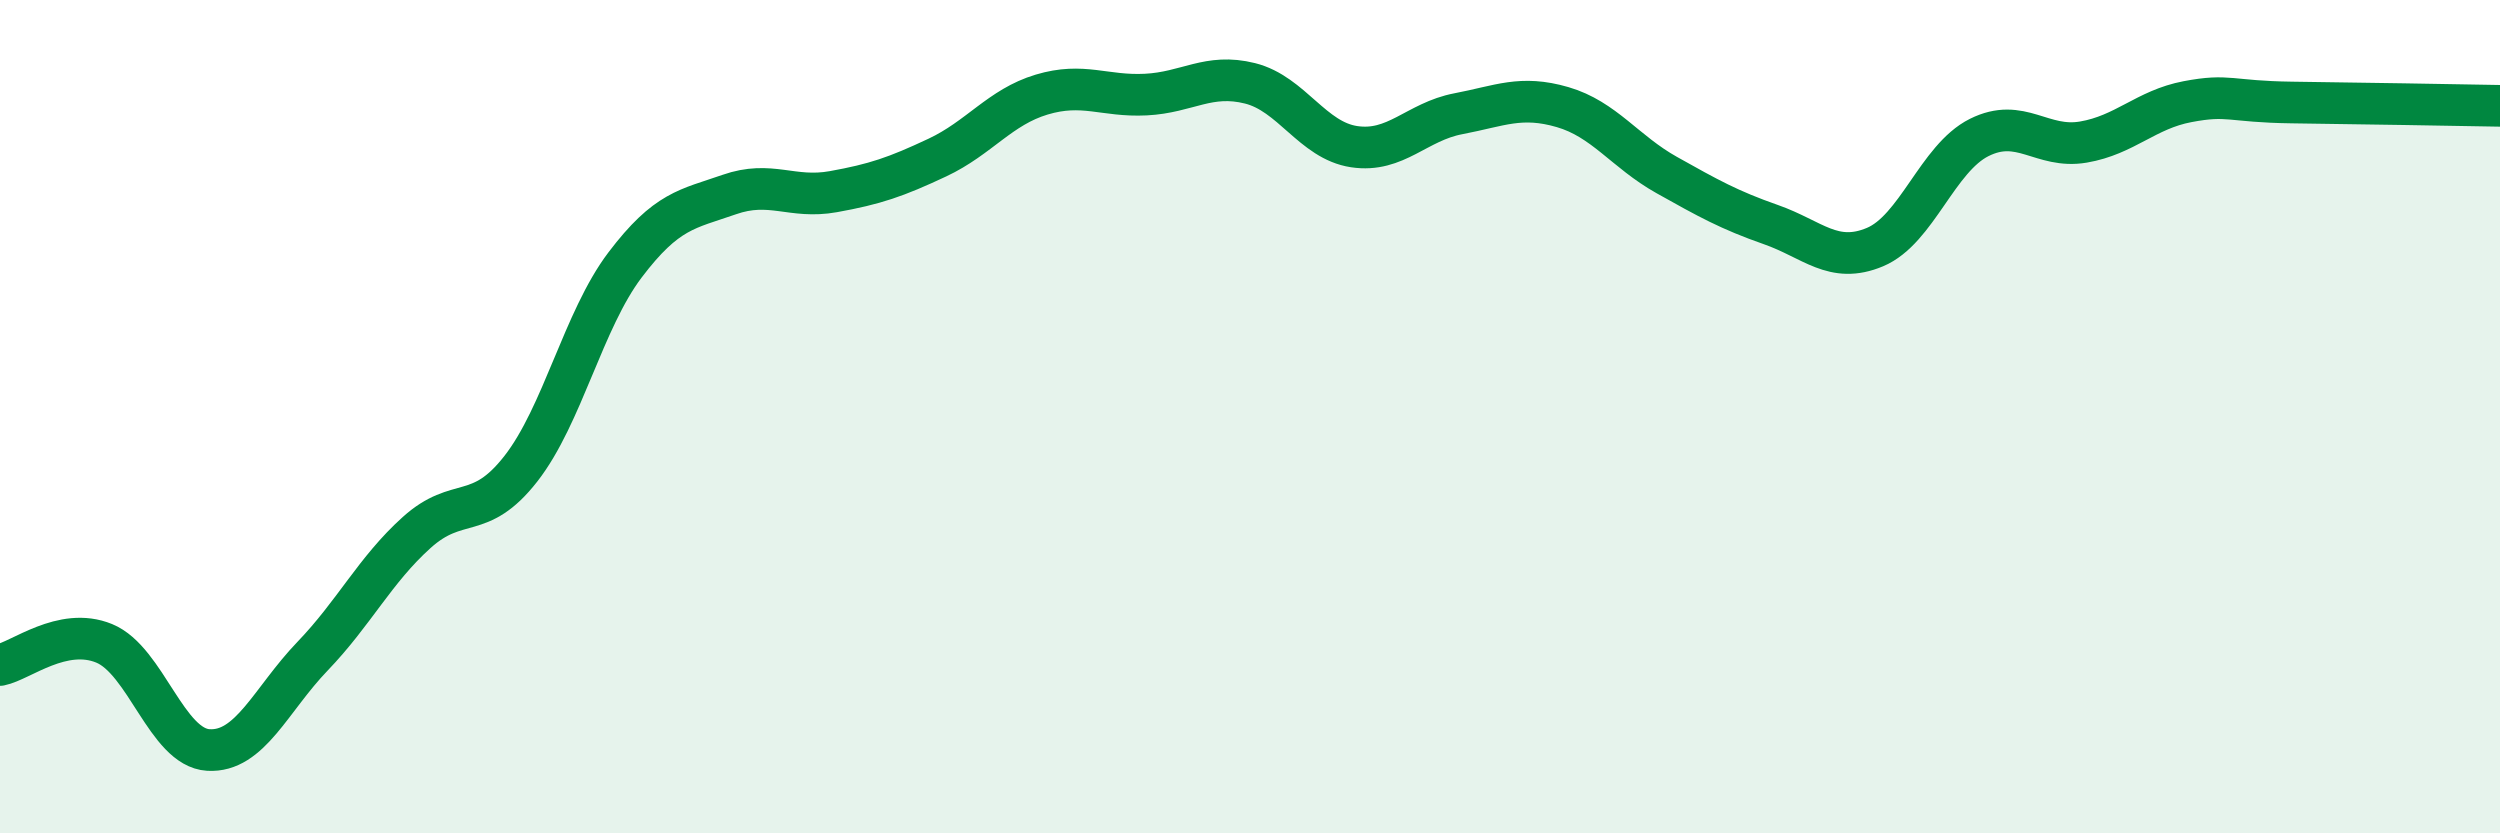
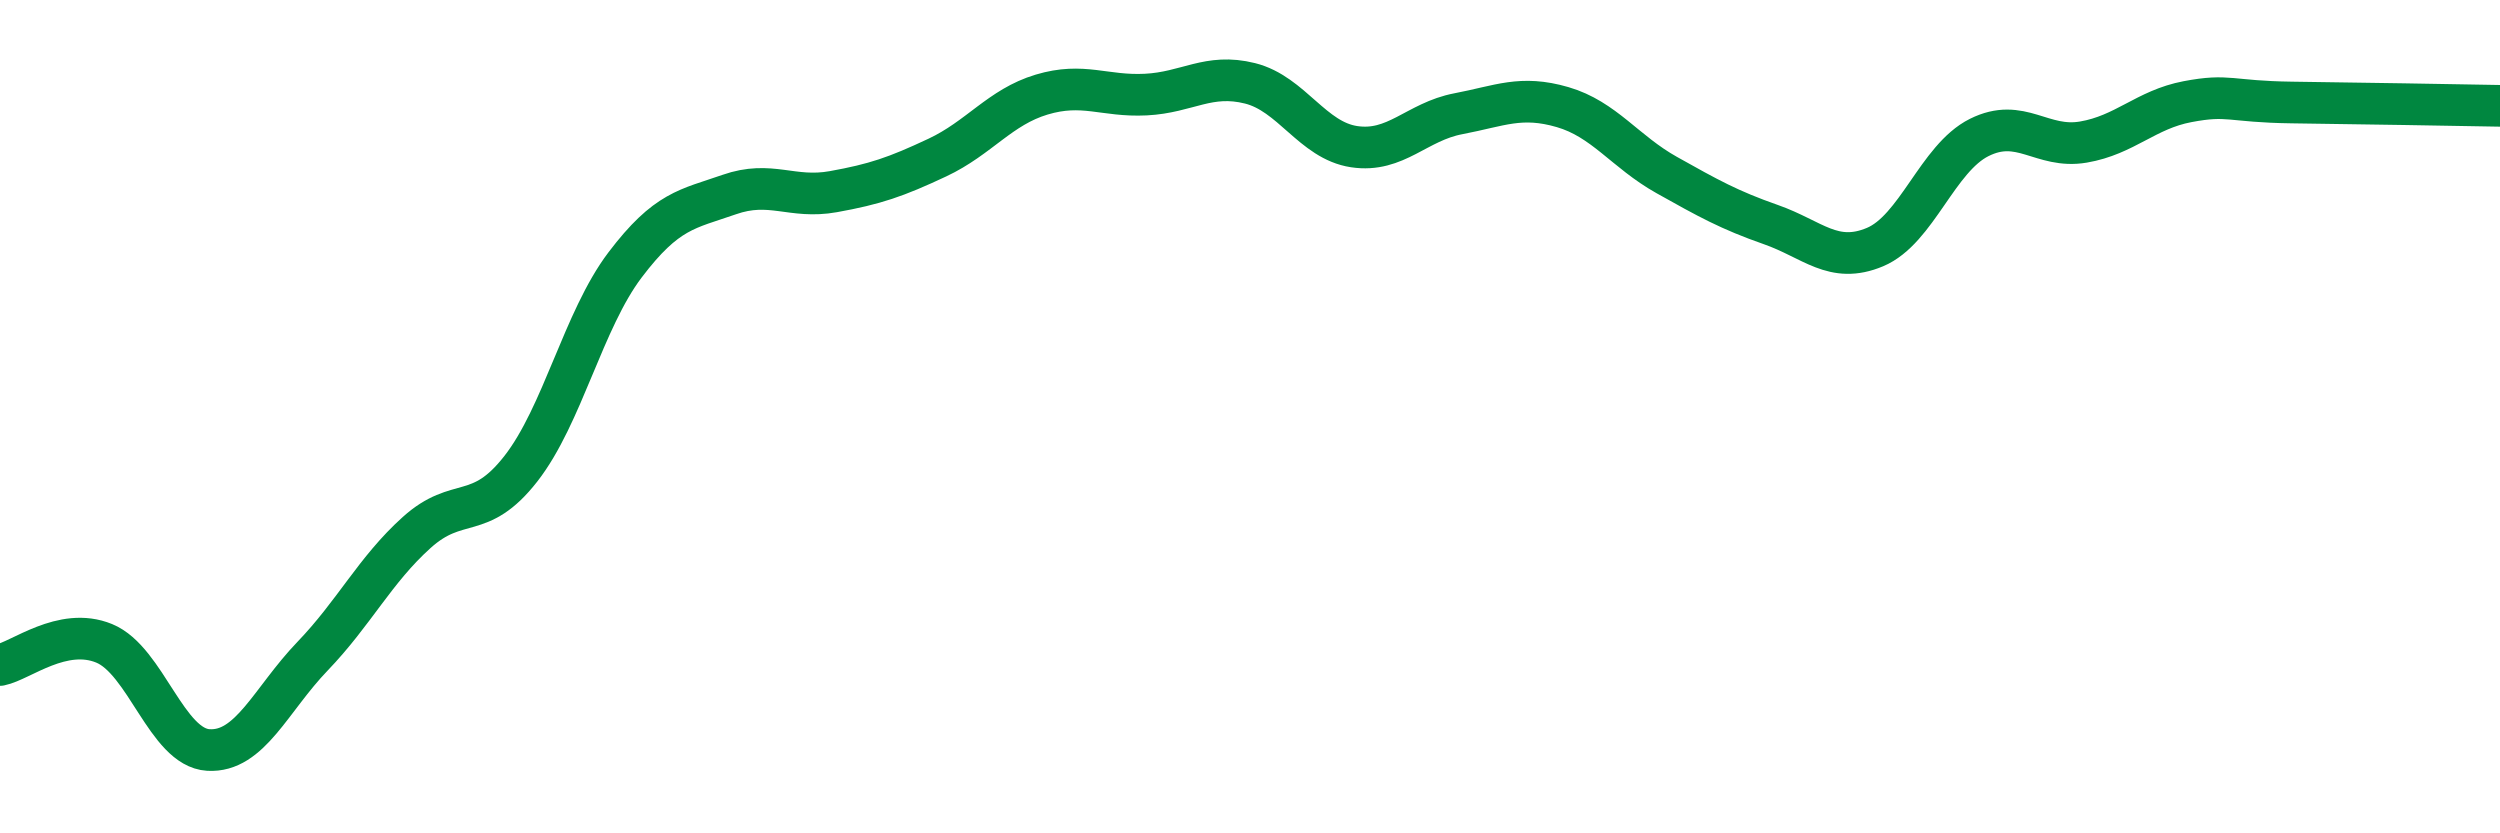
<svg xmlns="http://www.w3.org/2000/svg" width="60" height="20" viewBox="0 0 60 20">
-   <path d="M 0,15.96 C 0.5,15.86 1.5,15.03 2.5,15.44 C 3.5,15.85 4,17.94 5,18 C 6,18.06 6.5,16.79 7.5,15.75 C 8.5,14.71 9,13.68 10,12.78 C 11,11.88 11.5,12.53 12.5,11.25 C 13.5,9.97 14,7.68 15,6.36 C 16,5.04 16.5,5.02 17.5,4.67 C 18.5,4.32 19,4.78 20,4.6 C 21,4.42 21.5,4.25 22.5,3.78 C 23.5,3.31 24,2.57 25,2.27 C 26,1.97 26.5,2.32 27.5,2.27 C 28.5,2.22 29,1.75 30,2 C 31,2.25 31.5,3.37 32.5,3.52 C 33.5,3.67 34,2.92 35,2.73 C 36,2.54 36.5,2.28 37.5,2.57 C 38.5,2.86 39,3.64 40,4.2 C 41,4.76 41.5,5.04 42.5,5.39 C 43.5,5.74 44,6.35 45,5.93 C 46,5.51 46.5,3.8 47.5,3.3 C 48.5,2.8 49,3.58 50,3.41 C 51,3.24 51.5,2.63 52.5,2.44 C 53.5,2.25 53.5,2.44 55,2.46 C 56.5,2.48 59,2.52 60,2.54L60 20L0 20Z" fill="#008740" opacity="0.1" stroke-linecap="round" stroke-linejoin="round" />
  <path d="M 0,15.96 C 0.5,15.86 1.5,15.03 2.5,15.44 C 3.5,15.85 4,17.94 5,18 C 6,18.06 6.5,16.79 7.5,15.75 C 8.5,14.71 9,13.68 10,12.78 C 11,11.88 11.5,12.53 12.5,11.25 C 13.5,9.97 14,7.68 15,6.36 C 16,5.04 16.5,5.02 17.5,4.67 C 18.5,4.32 19,4.78 20,4.6 C 21,4.42 21.5,4.25 22.5,3.78 C 23.5,3.31 24,2.57 25,2.27 C 26,1.97 26.5,2.32 27.5,2.27 C 28.5,2.22 29,1.75 30,2 C 31,2.25 31.5,3.37 32.5,3.52 C 33.5,3.67 34,2.92 35,2.73 C 36,2.54 36.5,2.28 37.5,2.57 C 38.5,2.86 39,3.64 40,4.2 C 41,4.76 41.5,5.04 42.5,5.39 C 43.5,5.74 44,6.35 45,5.93 C 46,5.51 46.5,3.8 47.5,3.3 C 48.5,2.8 49,3.58 50,3.41 C 51,3.24 51.5,2.63 52.5,2.44 C 53.5,2.25 53.5,2.44 55,2.46 C 56.5,2.48 59,2.52 60,2.54" stroke="#008740" stroke-width="1" fill="none" stroke-linecap="round" stroke-linejoin="round" />
</svg>